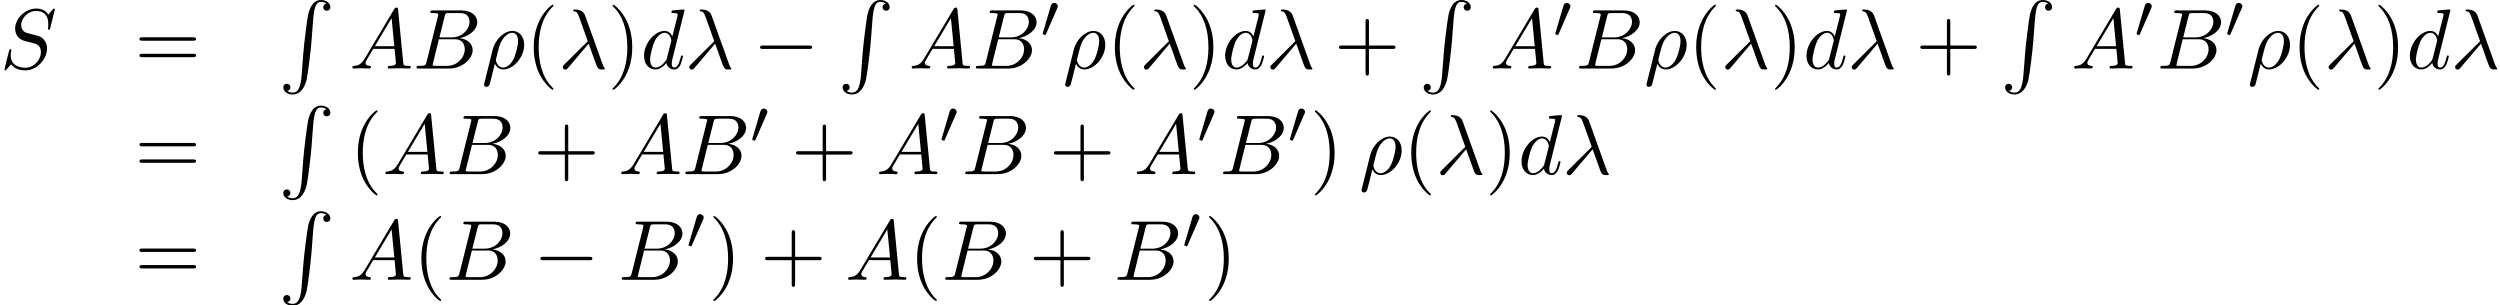
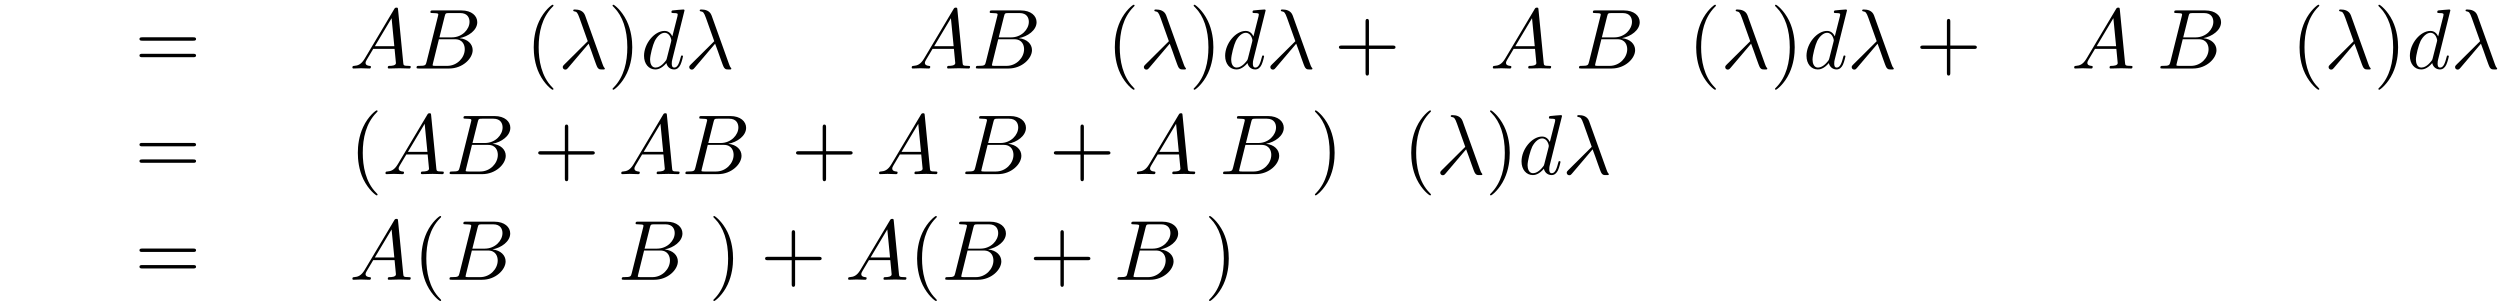
<svg xmlns="http://www.w3.org/2000/svg" xmlns:xlink="http://www.w3.org/1999/xlink" height="39.174pt" version="1.1" viewBox="75.716 58.48 320.674 39.174" width="320.674pt">
  <defs>
-     <path d="M2.967 9.6C2.825 11.389 2.433 11.88 1.811 11.88C1.669 11.88 1.342 11.847 1.113 11.651C1.429 11.607 1.516 11.356 1.516 11.204C1.516 10.887 1.276 10.745 1.069 10.745C0.851 10.745 0.611 10.887 0.611 11.214C0.611 11.738 1.156 12.12 1.811 12.12C2.847 12.12 3.371 11.171 3.611 10.189C3.753 9.622 4.145 6.447 4.233 5.236L4.44 2.52C4.593 0.513 4.964 0.24 5.455 0.24C5.564 0.24 5.902 0.262 6.142 0.469C5.825 0.513 5.738 0.764 5.738 0.916C5.738 1.233 5.978 1.375 6.185 1.375C6.404 1.375 6.644 1.233 6.644 0.905C6.644 0.382 6.098 0 5.444 0C4.407 0 3.982 1.058 3.796 1.887C3.665 2.487 3.273 5.564 3.175 6.884L2.967 9.6Z" id="g0-82" />
    <path d="M3.611 2.618C3.611 2.585 3.611 2.564 3.425 2.378C2.062 1.004 1.713 -1.058 1.713 -2.727C1.713 -4.625 2.127 -6.524 3.469 -7.887C3.611 -8.018 3.611 -8.04 3.611 -8.073C3.611 -8.149 3.567 -8.182 3.502 -8.182C3.393 -8.182 2.411 -7.44 1.767 -6.055C1.211 -4.855 1.08 -3.644 1.08 -2.727C1.08 -1.876 1.2 -0.556 1.8 0.676C2.455 2.018 3.393 2.727 3.502 2.727C3.567 2.727 3.611 2.695 3.611 2.618Z" id="g4-40" />
    <path d="M3.153 -2.727C3.153 -3.578 3.033 -4.898 2.433 -6.131C1.778 -7.473 0.84 -8.182 0.731 -8.182C0.665 -8.182 0.622 -8.138 0.622 -8.073C0.622 -8.04 0.622 -8.018 0.829 -7.822C1.898 -6.742 2.52 -5.007 2.52 -2.727C2.52 -0.862 2.116 1.058 0.764 2.433C0.622 2.564 0.622 2.585 0.622 2.618C0.622 2.684 0.665 2.727 0.731 2.727C0.84 2.727 1.822 1.985 2.465 0.6C3.022 -0.6 3.153 -1.811 3.153 -2.727Z" id="g4-41" />
    <path d="M4.462 -2.509H7.505C7.658 -2.509 7.865 -2.509 7.865 -2.727S7.658 -2.945 7.505 -2.945H4.462V-6C4.462 -6.153 4.462 -6.36 4.244 -6.36S4.025 -6.153 4.025 -6V-2.945H0.971C0.818 -2.945 0.611 -2.945 0.611 -2.727S0.818 -2.509 0.971 -2.509H4.025V0.545C4.025 0.698 4.025 0.905 4.244 0.905S4.462 0.698 4.462 0.545V-2.509Z" id="g4-43" />
    <path d="M7.495 -3.567C7.658 -3.567 7.865 -3.567 7.865 -3.785S7.658 -4.004 7.505 -4.004H0.971C0.818 -4.004 0.611 -4.004 0.611 -3.785S0.818 -3.567 0.982 -3.567H7.495ZM7.505 -1.451C7.658 -1.451 7.865 -1.451 7.865 -1.669S7.658 -1.887 7.495 -1.887H0.982C0.818 -1.887 0.611 -1.887 0.611 -1.669S0.818 -1.451 0.971 -1.451H7.505Z" id="g4-61" />
    <path d="M3.895 -3.185C4.342 -2.04 4.865 -0.371 5.04 -0.12C5.215 0.12 5.324 0.12 5.618 0.12H5.858C5.967 0.109 5.978 0.044 5.978 0.011S5.956 -0.044 5.924 -0.087C5.815 -0.207 5.749 -0.371 5.673 -0.589L3.447 -6.796C3.218 -7.429 2.629 -7.571 2.116 -7.571C2.062 -7.571 1.92 -7.571 1.92 -7.451C1.92 -7.364 2.007 -7.342 2.018 -7.342C2.378 -7.276 2.455 -7.211 2.727 -6.469L3.785 -3.502L0.775 -0.513C0.644 -0.382 0.578 -0.316 0.578 -0.175C0.578 0.011 0.731 0.142 0.905 0.142S1.178 0.022 1.265 -0.087L3.895 -3.185Z" id="g3-21" />
-     <path d="M0.36 1.887C0.327 2.018 0.327 2.04 0.327 2.062C0.327 2.225 0.447 2.356 0.633 2.356C0.862 2.356 0.993 2.16 1.015 2.127C1.069 2.029 1.418 0.567 1.713 -0.611C1.931 -0.175 2.28 0.12 2.793 0.12C4.069 0.12 5.476 -1.418 5.476 -3.044C5.476 -4.2 4.756 -4.822 3.96 -4.822C2.902 -4.822 1.756 -3.731 1.429 -2.4L0.36 1.887ZM2.782 -0.12C2.018 -0.12 1.844 -0.993 1.844 -1.091C1.844 -1.135 1.898 -1.353 1.931 -1.495C2.236 -2.716 2.345 -3.109 2.585 -3.545C3.055 -4.342 3.6 -4.582 3.938 -4.582C4.342 -4.582 4.691 -4.265 4.691 -3.513C4.691 -2.913 4.375 -1.691 4.08 -1.156C3.72 -0.469 3.196 -0.12 2.782 -0.12Z" id="g3-26" />
    <path d="M1.953 -1.255C1.516 -0.524 1.091 -0.371 0.611 -0.338C0.48 -0.327 0.382 -0.327 0.382 -0.12C0.382 -0.055 0.436 0 0.524 0C0.818 0 1.156 -0.033 1.462 -0.033C1.822 -0.033 2.204 0 2.553 0C2.618 0 2.76 0 2.76 -0.207C2.76 -0.327 2.662 -0.338 2.585 -0.338C2.335 -0.36 2.073 -0.447 2.073 -0.72C2.073 -0.851 2.138 -0.971 2.225 -1.124L3.055 -2.52H5.793C5.815 -2.291 5.967 -0.807 5.967 -0.698C5.967 -0.371 5.4 -0.338 5.182 -0.338C5.029 -0.338 4.92 -0.338 4.92 -0.12C4.92 0 5.051 0 5.073 0C5.52 0 5.989 -0.033 6.436 -0.033C6.709 -0.033 7.396 0 7.669 0C7.735 0 7.865 0 7.865 -0.218C7.865 -0.338 7.756 -0.338 7.615 -0.338C6.938 -0.338 6.938 -0.415 6.905 -0.731L6.24 -7.549C6.218 -7.767 6.218 -7.811 6.033 -7.811C5.858 -7.811 5.815 -7.735 5.749 -7.625L1.953 -1.255ZM3.262 -2.858L5.411 -6.458L5.76 -2.858H3.262Z" id="g3-65" />
    <path d="M1.745 -0.851C1.636 -0.425 1.615 -0.338 0.753 -0.338C0.567 -0.338 0.458 -0.338 0.458 -0.12C0.458 0 0.556 0 0.753 0H4.647C6.371 0 7.658 -1.287 7.658 -2.356C7.658 -3.142 7.025 -3.775 5.967 -3.895C7.102 -4.102 8.247 -4.909 8.247 -5.945C8.247 -6.753 7.527 -7.451 6.218 -7.451H2.553C2.345 -7.451 2.236 -7.451 2.236 -7.233C2.236 -7.113 2.335 -7.113 2.542 -7.113C2.564 -7.113 2.771 -7.113 2.956 -7.091C3.153 -7.069 3.251 -7.058 3.251 -6.916C3.251 -6.873 3.24 -6.84 3.207 -6.709L1.745 -0.851ZM3.393 -3.993L4.069 -6.698C4.167 -7.08 4.189 -7.113 4.658 -7.113H6.065C7.025 -7.113 7.255 -6.469 7.255 -5.989C7.255 -5.029 6.316 -3.993 4.985 -3.993H3.393ZM2.902 -0.338C2.749 -0.338 2.727 -0.338 2.662 -0.349C2.553 -0.36 2.52 -0.371 2.52 -0.458C2.52 -0.491 2.52 -0.513 2.575 -0.709L3.327 -3.753H5.389C6.436 -3.753 6.644 -2.945 6.644 -2.476C6.644 -1.396 5.673 -0.338 4.385 -0.338H2.902Z" id="g3-66" />
-     <path d="M7.036 -7.582C7.036 -7.615 7.015 -7.691 6.916 -7.691C6.862 -7.691 6.851 -7.68 6.72 -7.527L6.196 -6.905C5.913 -7.418 5.345 -7.691 4.636 -7.691C3.251 -7.691 1.942 -6.436 1.942 -5.116C1.942 -4.233 2.52 -3.731 3.076 -3.567L4.244 -3.262C4.647 -3.164 5.247 -3 5.247 -2.105C5.247 -1.124 4.353 -0.098 3.284 -0.098C2.585 -0.098 1.375 -0.338 1.375 -1.691C1.375 -1.953 1.429 -2.215 1.44 -2.28C1.451 -2.324 1.462 -2.335 1.462 -2.356C1.462 -2.465 1.385 -2.476 1.331 -2.476S1.255 -2.465 1.222 -2.433C1.178 -2.389 0.567 0.098 0.567 0.131C0.567 0.196 0.622 0.24 0.687 0.24C0.742 0.24 0.753 0.229 0.884 0.076L1.418 -0.545C1.887 0.087 2.629 0.24 3.262 0.24C4.745 0.24 6.033 -1.211 6.033 -2.564C6.033 -3.316 5.662 -3.687 5.498 -3.84C5.247 -4.091 5.084 -4.135 4.113 -4.385C3.873 -4.451 3.48 -4.56 3.382 -4.582C3.087 -4.68 2.716 -4.996 2.716 -5.575C2.716 -6.458 3.589 -7.385 4.625 -7.385C5.531 -7.385 6.196 -6.916 6.196 -5.695C6.196 -5.345 6.153 -5.149 6.153 -5.084C6.153 -5.073 6.153 -4.975 6.284 -4.975C6.393 -4.975 6.404 -5.007 6.447 -5.193L7.036 -7.582Z" id="g3-83" />
    <path d="M5.629 -7.451C5.629 -7.462 5.629 -7.571 5.487 -7.571C5.324 -7.571 4.287 -7.473 4.102 -7.451C4.015 -7.44 3.949 -7.385 3.949 -7.244C3.949 -7.113 4.047 -7.113 4.211 -7.113C4.735 -7.113 4.756 -7.036 4.756 -6.927L4.724 -6.709L4.069 -4.124C3.873 -4.527 3.556 -4.822 3.065 -4.822C1.789 -4.822 0.436 -3.218 0.436 -1.625C0.436 -0.6 1.036 0.12 1.887 0.12C2.105 0.12 2.651 0.076 3.305 -0.698C3.393 -0.24 3.775 0.12 4.298 0.12C4.68 0.12 4.931 -0.131 5.105 -0.48C5.291 -0.873 5.433 -1.538 5.433 -1.56C5.433 -1.669 5.335 -1.669 5.302 -1.669C5.193 -1.669 5.182 -1.625 5.149 -1.473C4.964 -0.764 4.767 -0.12 4.32 -0.12C4.025 -0.12 3.993 -0.404 3.993 -0.622C3.993 -0.884 4.015 -0.96 4.058 -1.145L5.629 -7.451ZM3.36 -1.298C3.305 -1.102 3.305 -1.08 3.142 -0.895C2.662 -0.295 2.215 -0.12 1.909 -0.12C1.364 -0.12 1.211 -0.72 1.211 -1.145C1.211 -1.691 1.56 -3.033 1.811 -3.535C2.149 -4.178 2.64 -4.582 3.076 -4.582C3.785 -4.582 3.938 -3.687 3.938 -3.622S3.916 -3.491 3.905 -3.436L3.36 -1.298Z" id="g3-100" />
-     <path d="M2.112 -3.778C2.152 -3.881 2.184 -3.937 2.184 -4.017C2.184 -4.28 1.945 -4.455 1.722 -4.455C1.403 -4.455 1.315 -4.176 1.283 -4.065L0.271 -0.63C0.239 -0.534 0.239 -0.51 0.239 -0.502C0.239 -0.43 0.287 -0.414 0.367 -0.391C0.51 -0.327 0.526 -0.327 0.542 -0.327C0.566 -0.327 0.614 -0.327 0.669 -0.462L2.112 -3.778Z" id="g1-48" />
-     <path d="M7.189 -2.509C7.375 -2.509 7.571 -2.509 7.571 -2.727S7.375 -2.945 7.189 -2.945H1.287C1.102 -2.945 0.905 -2.945 0.905 -2.727S1.102 -2.509 1.287 -2.509H7.189Z" id="g2-0" />
  </defs>
  <g id="page1">
    <use x="75.716" xlink:href="#g3-83" y="67.268" />
    <use x="92.997" xlink:href="#g4-61" y="67.268" />
    <use x="111.444" xlink:href="#g0-82" y="58.48" />
    <use x="120.535" xlink:href="#g3-65" y="67.268" />
    <use x="128.687" xlink:href="#g3-66" y="67.268" />
    <use x="137.478" xlink:href="#g3-26" y="67.268" />
    <use x="143.097" xlink:href="#g4-40" y="67.268" />
    <use x="147.323" xlink:href="#g3-21" y="67.268" />
    <use x="153.663" xlink:href="#g4-41" y="67.268" />
    <use x="157.89" xlink:href="#g3-100" y="67.268" />
    <use x="163.547" xlink:href="#g3-21" y="67.268" />
    <use x="172.311" xlink:href="#g2-0" y="67.268" />
    <use x="183.188" xlink:href="#g0-82" y="58.48" />
    <use x="192.279" xlink:href="#g3-65" y="67.268" />
    <use x="200.43" xlink:href="#g3-66" y="67.268" />
    <use x="209.221" xlink:href="#g1-48" y="63.309" />
    <use x="212.016" xlink:href="#g3-26" y="67.268" />
    <use x="217.635" xlink:href="#g4-40" y="67.268" />
    <use x="221.862" xlink:href="#g3-21" y="67.268" />
    <use x="228.202" xlink:href="#g4-41" y="67.268" />
    <use x="232.428" xlink:href="#g3-100" y="67.268" />
    <use x="238.085" xlink:href="#g3-21" y="67.268" />
    <use x="246.849" xlink:href="#g4-43" y="67.268" />
    <use x="257.727" xlink:href="#g0-82" y="58.48" />
    <use x="266.818" xlink:href="#g3-65" y="67.268" />
    <use x="274.969" xlink:href="#g1-48" y="63.309" />
    <use x="277.795" xlink:href="#g3-66" y="67.268" />
    <use x="286.586" xlink:href="#g3-26" y="67.268" />
    <use x="292.205" xlink:href="#g4-40" y="67.268" />
    <use x="296.431" xlink:href="#g3-21" y="67.268" />
    <use x="302.771" xlink:href="#g4-41" y="67.268" />
    <use x="306.998" xlink:href="#g3-100" y="67.268" />
    <use x="312.655" xlink:href="#g3-21" y="67.268" />
    <use x="321.419" xlink:href="#g4-43" y="67.268" />
    <use x="332.296" xlink:href="#g0-82" y="58.48" />
    <use x="341.387" xlink:href="#g3-65" y="67.268" />
    <use x="349.538" xlink:href="#g1-48" y="63.309" />
    <use x="352.364" xlink:href="#g3-66" y="67.268" />
    <use x="361.155" xlink:href="#g1-48" y="63.309" />
    <use x="363.981" xlink:href="#g3-26" y="67.268" />
    <use x="369.6" xlink:href="#g4-40" y="67.268" />
    <use x="373.827" xlink:href="#g3-21" y="67.268" />
    <use x="380.166" xlink:href="#g4-41" y="67.268" />
    <use x="384.393" xlink:href="#g3-100" y="67.268" />
    <use x="390.05" xlink:href="#g3-21" y="67.268" />
    <use x="92.997" xlink:href="#g4-61" y="80.817" />
    <use x="111.444" xlink:href="#g0-82" y="72.029" />
    <use x="120.535" xlink:href="#g4-40" y="80.817" />
    <use x="124.778" xlink:href="#g3-65" y="80.817" />
    <use x="132.929" xlink:href="#g3-66" y="80.817" />
    <use x="144.144" xlink:href="#g4-43" y="80.817" />
    <use x="155.022" xlink:href="#g3-65" y="80.817" />
    <use x="163.173" xlink:href="#g3-66" y="80.817" />
    <use x="171.964" xlink:href="#g1-48" y="76.858" />
    <use x="177.214" xlink:href="#g4-43" y="80.817" />
    <use x="188.091" xlink:href="#g3-65" y="80.817" />
    <use x="196.243" xlink:href="#g1-48" y="76.858" />
    <use x="199.068" xlink:href="#g3-66" y="80.817" />
    <use x="210.284" xlink:href="#g4-43" y="80.817" />
    <use x="221.161" xlink:href="#g3-65" y="80.817" />
    <use x="229.312" xlink:href="#g1-48" y="76.858" />
    <use x="232.138" xlink:href="#g3-66" y="80.817" />
    <use x="240.929" xlink:href="#g1-48" y="76.858" />
    <use x="243.755" xlink:href="#g4-41" y="80.817" />
    <use x="250.034" xlink:href="#g3-26" y="80.817" />
    <use x="255.653" xlink:href="#g4-40" y="80.817" />
    <use x="259.879" xlink:href="#g3-21" y="80.817" />
    <use x="266.219" xlink:href="#g4-41" y="80.817" />
    <use x="270.446" xlink:href="#g3-100" y="80.817" />
    <use x="276.103" xlink:href="#g3-21" y="80.817" />
    <use x="92.997" xlink:href="#g4-61" y="94.366" />
    <use x="111.444" xlink:href="#g0-82" y="85.578" />
    <use x="120.535" xlink:href="#g3-65" y="94.366" />
    <use x="128.687" xlink:href="#g4-40" y="94.366" />
    <use x="132.913" xlink:href="#g3-66" y="94.366" />
    <use x="144.128" xlink:href="#g2-0" y="94.366" />
    <use x="155.006" xlink:href="#g3-66" y="94.366" />
    <use x="163.797" xlink:href="#g1-48" y="90.407" />
    <use x="166.592" xlink:href="#g4-41" y="94.366" />
    <use x="173.243" xlink:href="#g4-43" y="94.366" />
    <use x="184.12" xlink:href="#g3-65" y="94.366" />
    <use x="192.271" xlink:href="#g4-40" y="94.366" />
    <use x="196.498" xlink:href="#g3-66" y="94.366" />
    <use x="207.713" xlink:href="#g4-43" y="94.366" />
    <use x="218.591" xlink:href="#g3-66" y="94.366" />
    <use x="227.382" xlink:href="#g1-48" y="90.407" />
    <use x="230.177" xlink:href="#g4-41" y="94.366" />
  </g>
</svg>